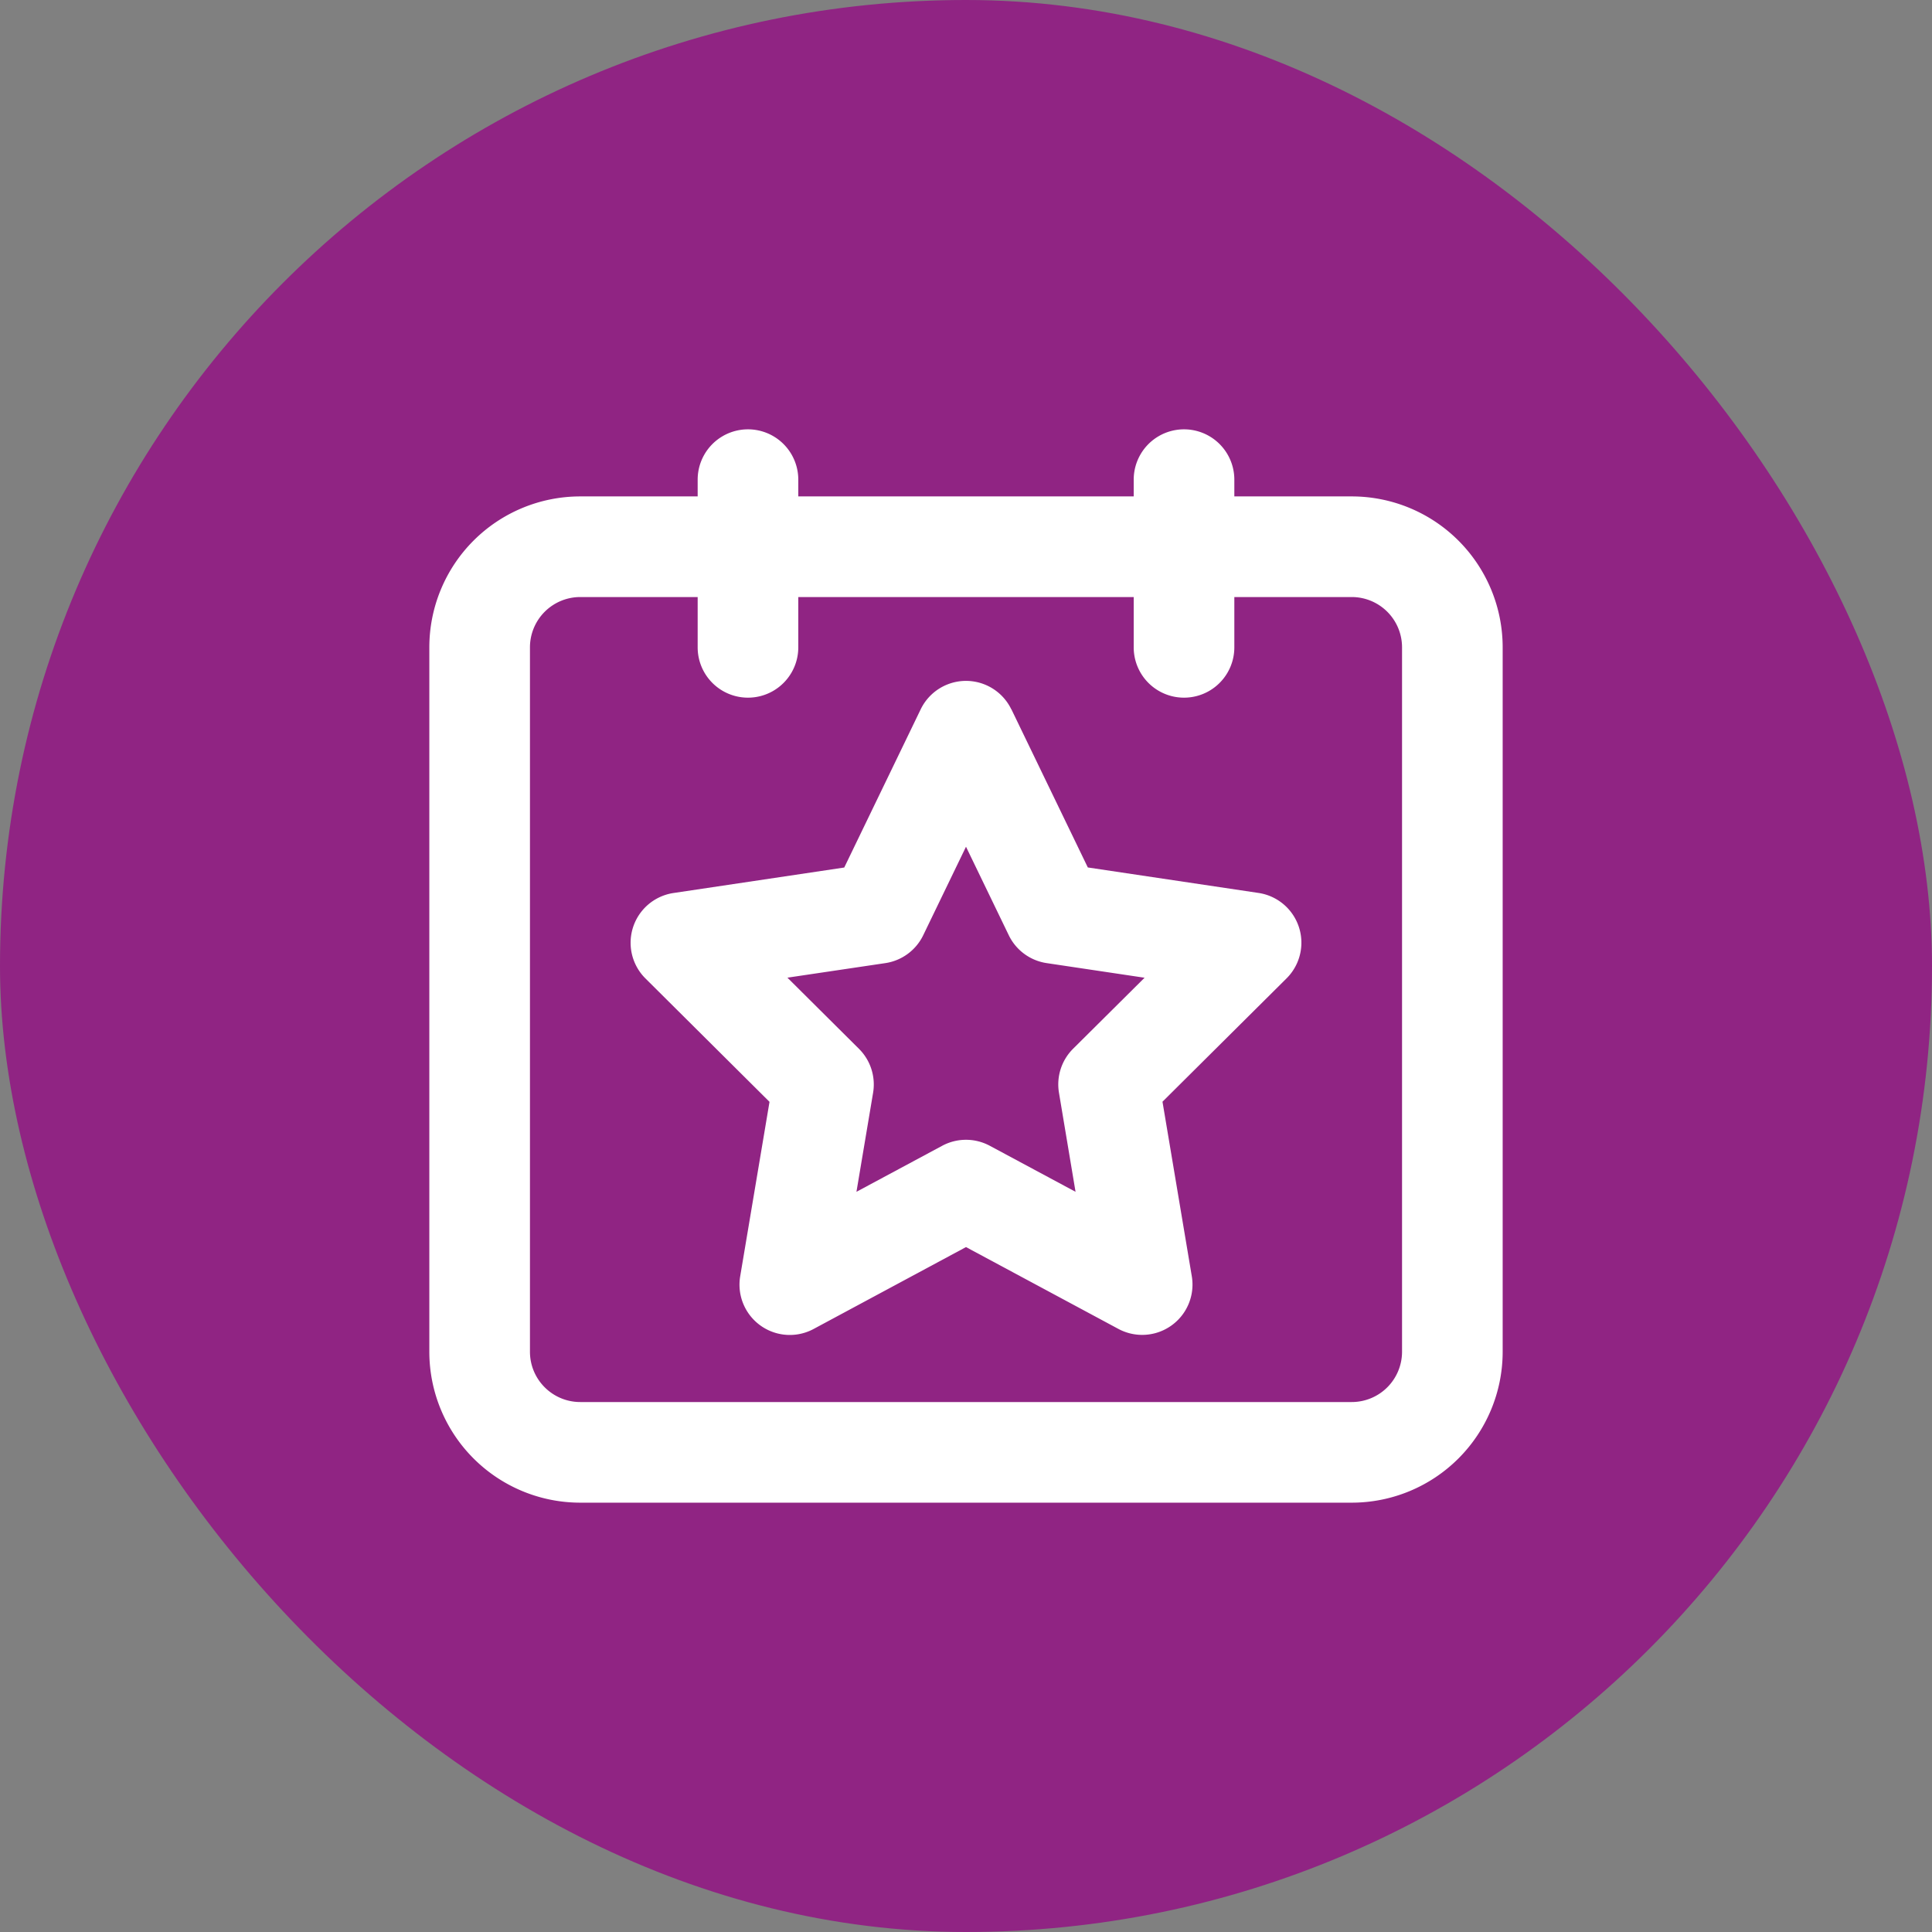
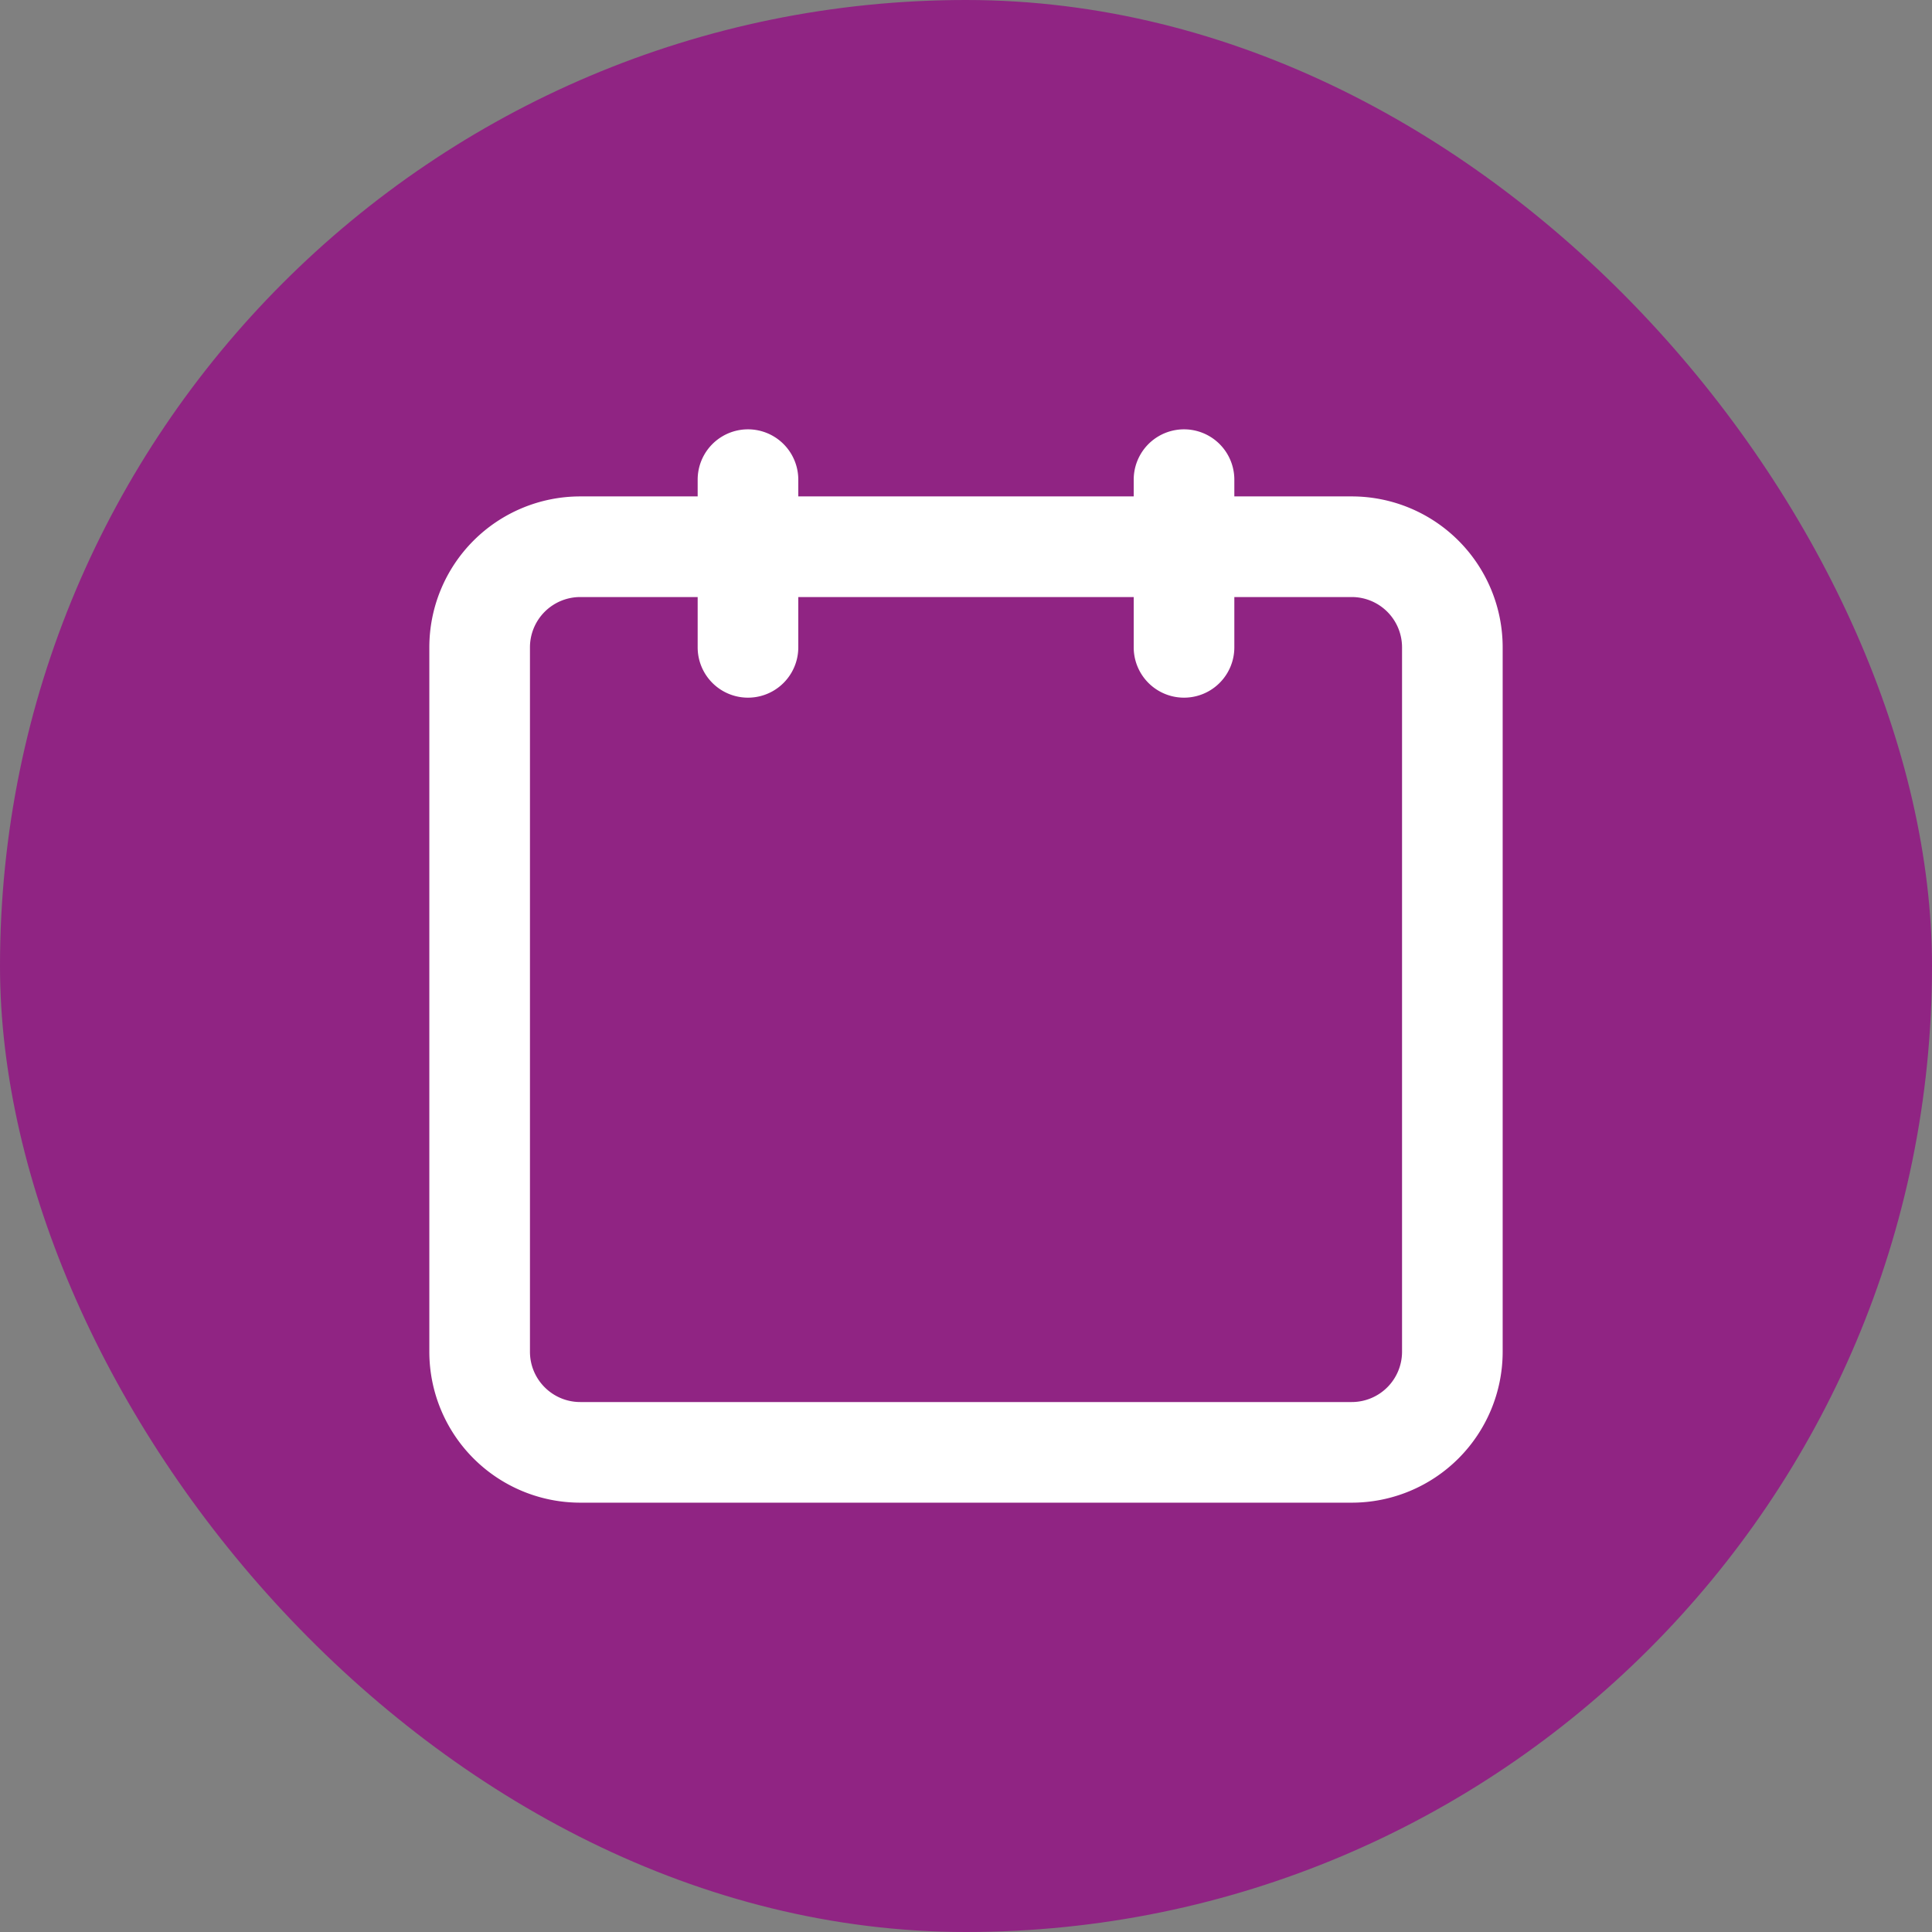
<svg xmlns="http://www.w3.org/2000/svg" width="800px" height="800px" viewBox="-6.4 -6.4 28.80 28.80" fill="none" stroke="#ffffff" stroke-width="0">
  <rect x="-6.4" y="-6.4" width="28.80" height="28.80" fill="#808080" stroke="none" />
  <g id="SVGRepo_bgCarrier" stroke-width="0">
    <rect x="-6.4" y="-6.4" width="28.80" height="28.80" rx="14.4" fill="#902483" />
  </g>
  <g id="SVGRepo_tracerCarrier" stroke-linecap="round" stroke-linejoin="round" />
  <g id="SVGRepo_iconCarrier">
    <g fill="#ffffff" fill-rule="evenodd" clip-rule="evenodd">
-       <path d="M8.675 4.173a.75.75 0 00-1.35 0l-1.14 2.359-2.546.38a.75.75 0 00-.418 1.273l1.85 1.84-.437 2.6a.75.75 0 001.094.786L8 12.19l2.272 1.22a.75.75 0 001.094-.785l-.437-2.602 1.85-1.839a.75.75 0 00-.418-1.273l-2.545-.38-1.14-2.359zM7.362 7.542L8 6.222l.638 1.32a.75.75 0 00.565.415l1.459.218-1.066 1.059a.75.75 0 00-.21.656l.247 1.476-1.278-.686a.75.75 0 00-.71 0l-1.278.686.248-1.476a.75.75 0 00-.211-.656l-1.066-1.06 1.46-.217a.75.75 0 00.564-.415z" />
      <path d="M12 .75a.75.75 0 00-1.5 0V1h-5V.75a.75.75 0 00-1.5 0V1H2.25A2.25 2.25 0 000 3.25v10.5A2.25 2.25 0 002.25 16h11.5A2.25 2.25 0 0016 13.75V3.25A2.25 2.25 0 0013.75 1H12V.75zm-8 2.5V2.5H2.25a.75.75 0 00-.75.75v10.5c0 .414.336.75.75.75h11.5a.75.75 0 00.75-.75V3.25a.75.75 0 00-.75-.75H12v.75a.75.75 0 01-1.5 0V2.5h-5v.75a.75.75 0 01-1.5 0z" />
    </g>
  </g>
</svg>